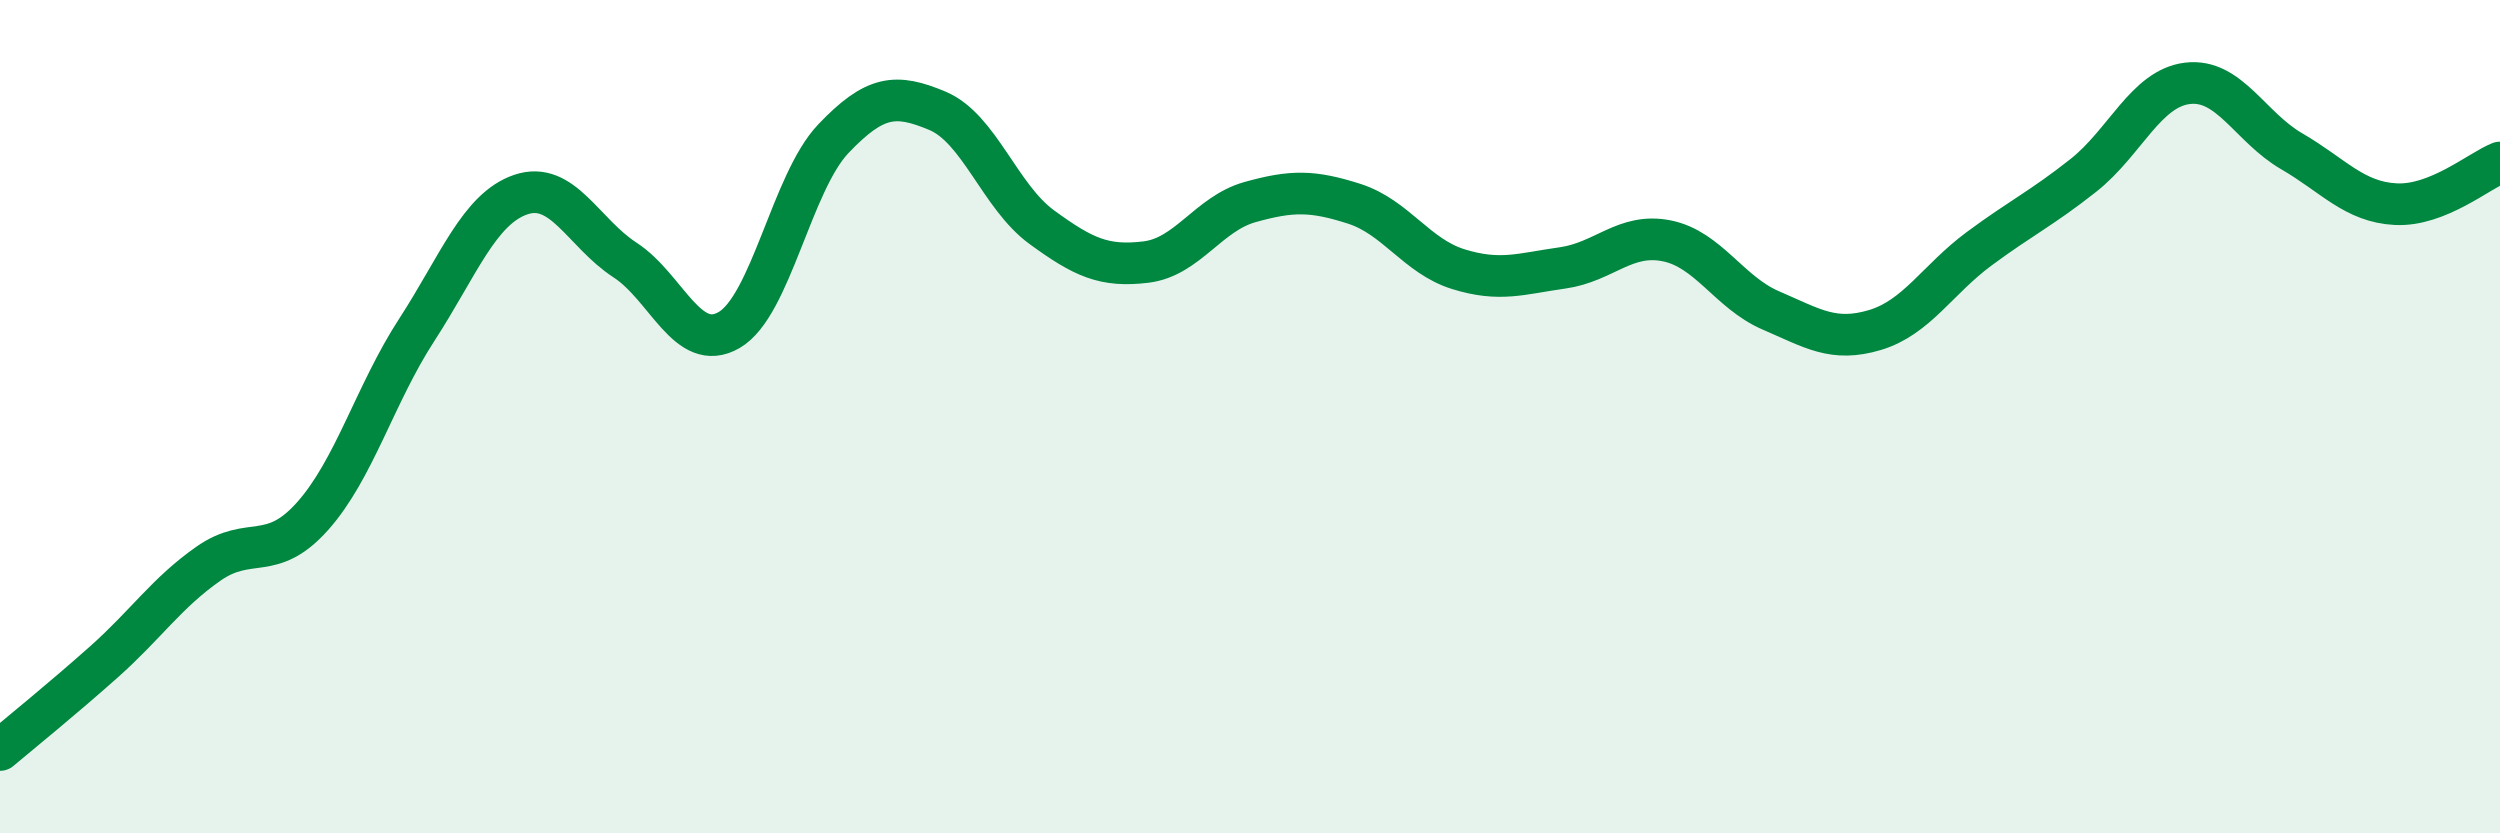
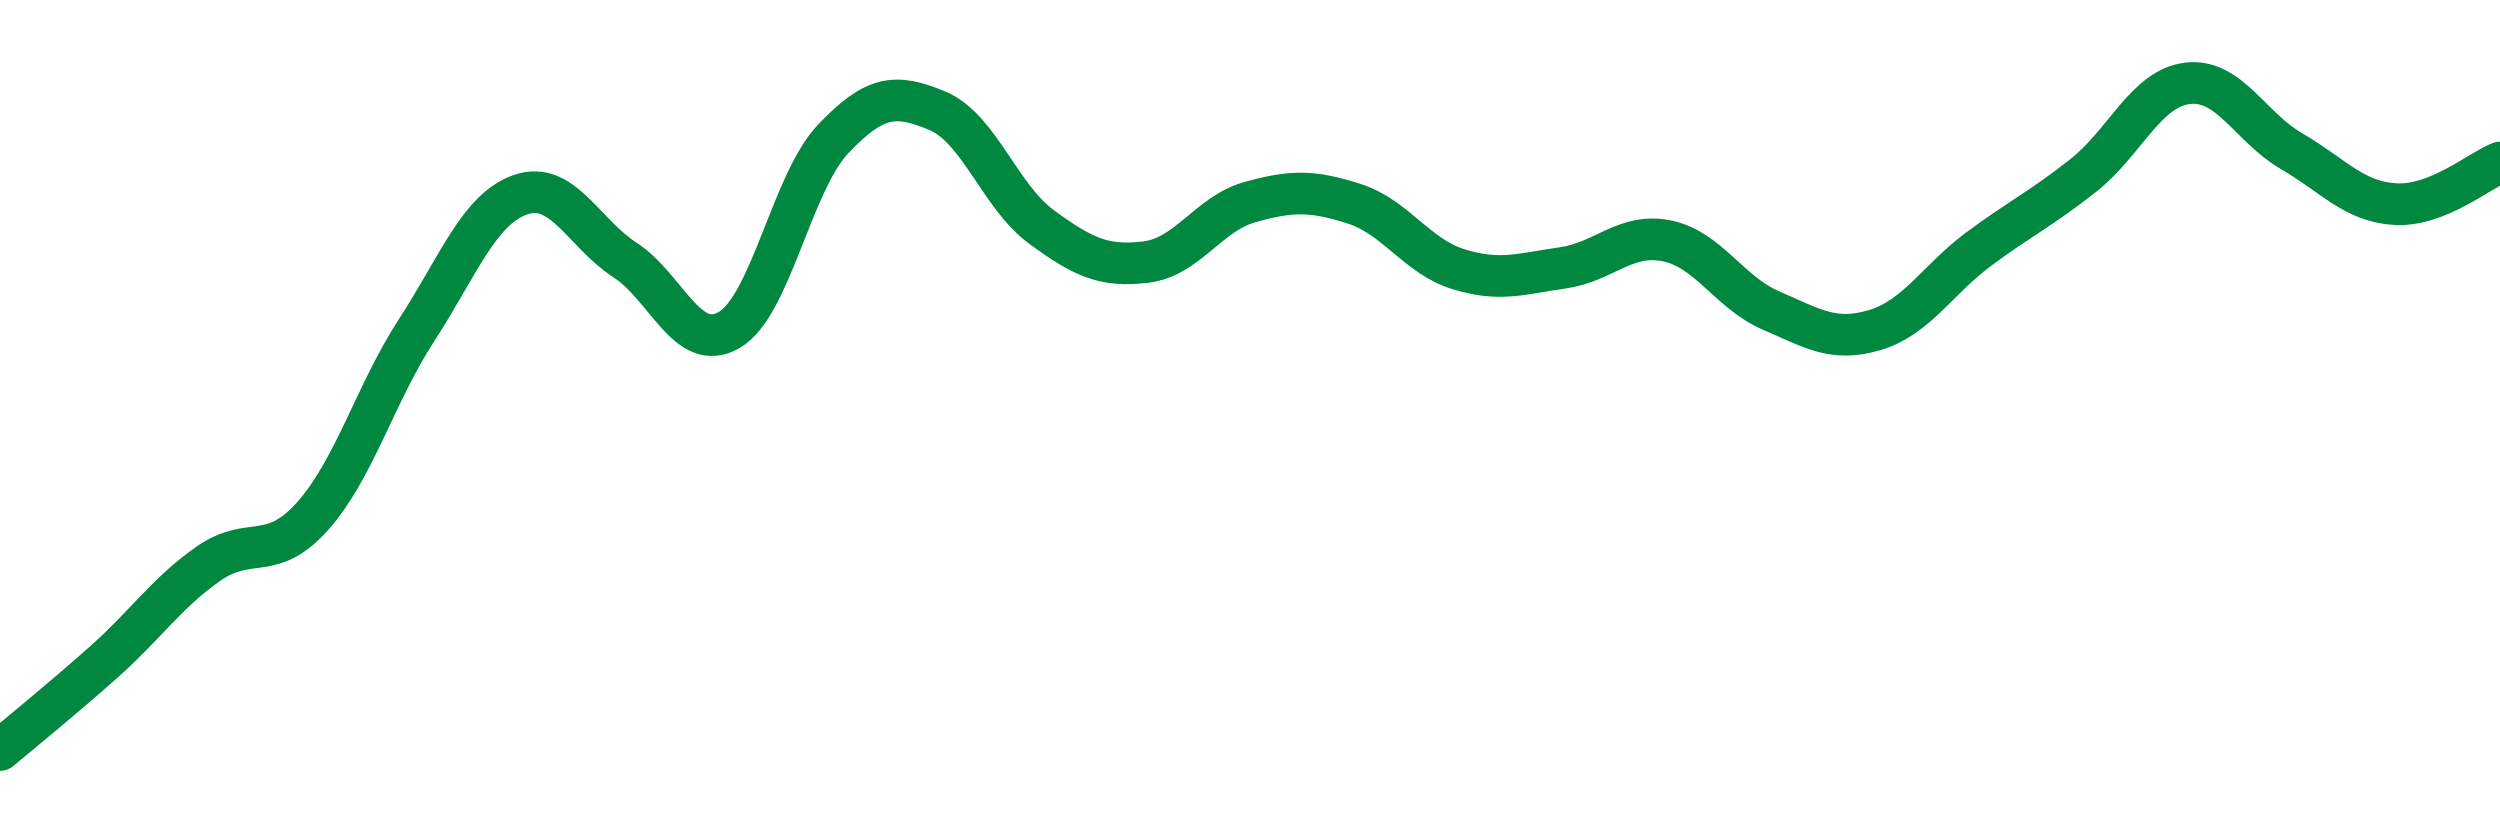
<svg xmlns="http://www.w3.org/2000/svg" width="60" height="20" viewBox="0 0 60 20">
-   <path d="M 0,18 C 0.5,17.58 1.5,16.77 2.5,15.88 C 3.5,14.99 4,14.23 5,13.53 C 6,12.83 6.5,13.51 7.5,12.39 C 8.5,11.27 9,9.46 10,7.92 C 11,6.38 11.5,5.01 12.5,4.67 C 13.5,4.33 14,5.59 15,6.24 C 16,6.89 16.5,8.5 17.5,7.92 C 18.5,7.34 19,4.38 20,3.33 C 21,2.28 21.5,2.24 22.5,2.66 C 23.5,3.08 24,4.72 25,5.45 C 26,6.18 26.5,6.41 27.5,6.29 C 28.5,6.17 29,5.13 30,4.85 C 31,4.57 31.5,4.57 32.5,4.89 C 33.5,5.21 34,6.15 35,6.46 C 36,6.77 36.5,6.57 37.5,6.43 C 38.5,6.29 39,5.58 40,5.78 C 41,5.98 41.5,7.02 42.5,7.45 C 43.5,7.88 44,8.22 45,7.92 C 46,7.62 46.5,6.71 47.5,5.97 C 48.5,5.23 49,5 50,4.21 C 51,3.42 51.5,2.12 52.5,2 C 53.5,1.88 54,3.05 55,3.63 C 56,4.21 56.5,4.85 57.5,4.9 C 58.5,4.95 59.5,4.1 60,3.9L60 20L0 20Z" fill="#008740" opacity="0.1" stroke-linecap="round" stroke-linejoin="round" />
  <path d="M 0,18 C 0.5,17.58 1.5,16.77 2.5,15.88 C 3.5,14.99 4,14.23 5,13.53 C 6,12.83 6.5,13.51 7.5,12.39 C 8.5,11.27 9,9.46 10,7.92 C 11,6.38 11.5,5.01 12.5,4.67 C 13.5,4.33 14,5.59 15,6.24 C 16,6.89 16.5,8.5 17.5,7.92 C 18.5,7.34 19,4.38 20,3.33 C 21,2.28 21.5,2.24 22.5,2.66 C 23.5,3.08 24,4.72 25,5.45 C 26,6.18 26.5,6.41 27.5,6.29 C 28.5,6.17 29,5.13 30,4.85 C 31,4.57 31.5,4.57 32.5,4.89 C 33.5,5.21 34,6.15 35,6.46 C 36,6.77 36.5,6.57 37.5,6.43 C 38.5,6.29 39,5.58 40,5.78 C 41,5.98 41.5,7.02 42.5,7.45 C 43.5,7.88 44,8.22 45,7.92 C 46,7.62 46.5,6.71 47.5,5.97 C 48.5,5.23 49,5 50,4.21 C 51,3.42 51.5,2.12 52.5,2 C 53.5,1.88 54,3.05 55,3.63 C 56,4.21 56.5,4.85 57.5,4.9 C 58.5,4.95 59.5,4.1 60,3.9" stroke="#008740" stroke-width="1" fill="none" stroke-linecap="round" stroke-linejoin="round" />
</svg>